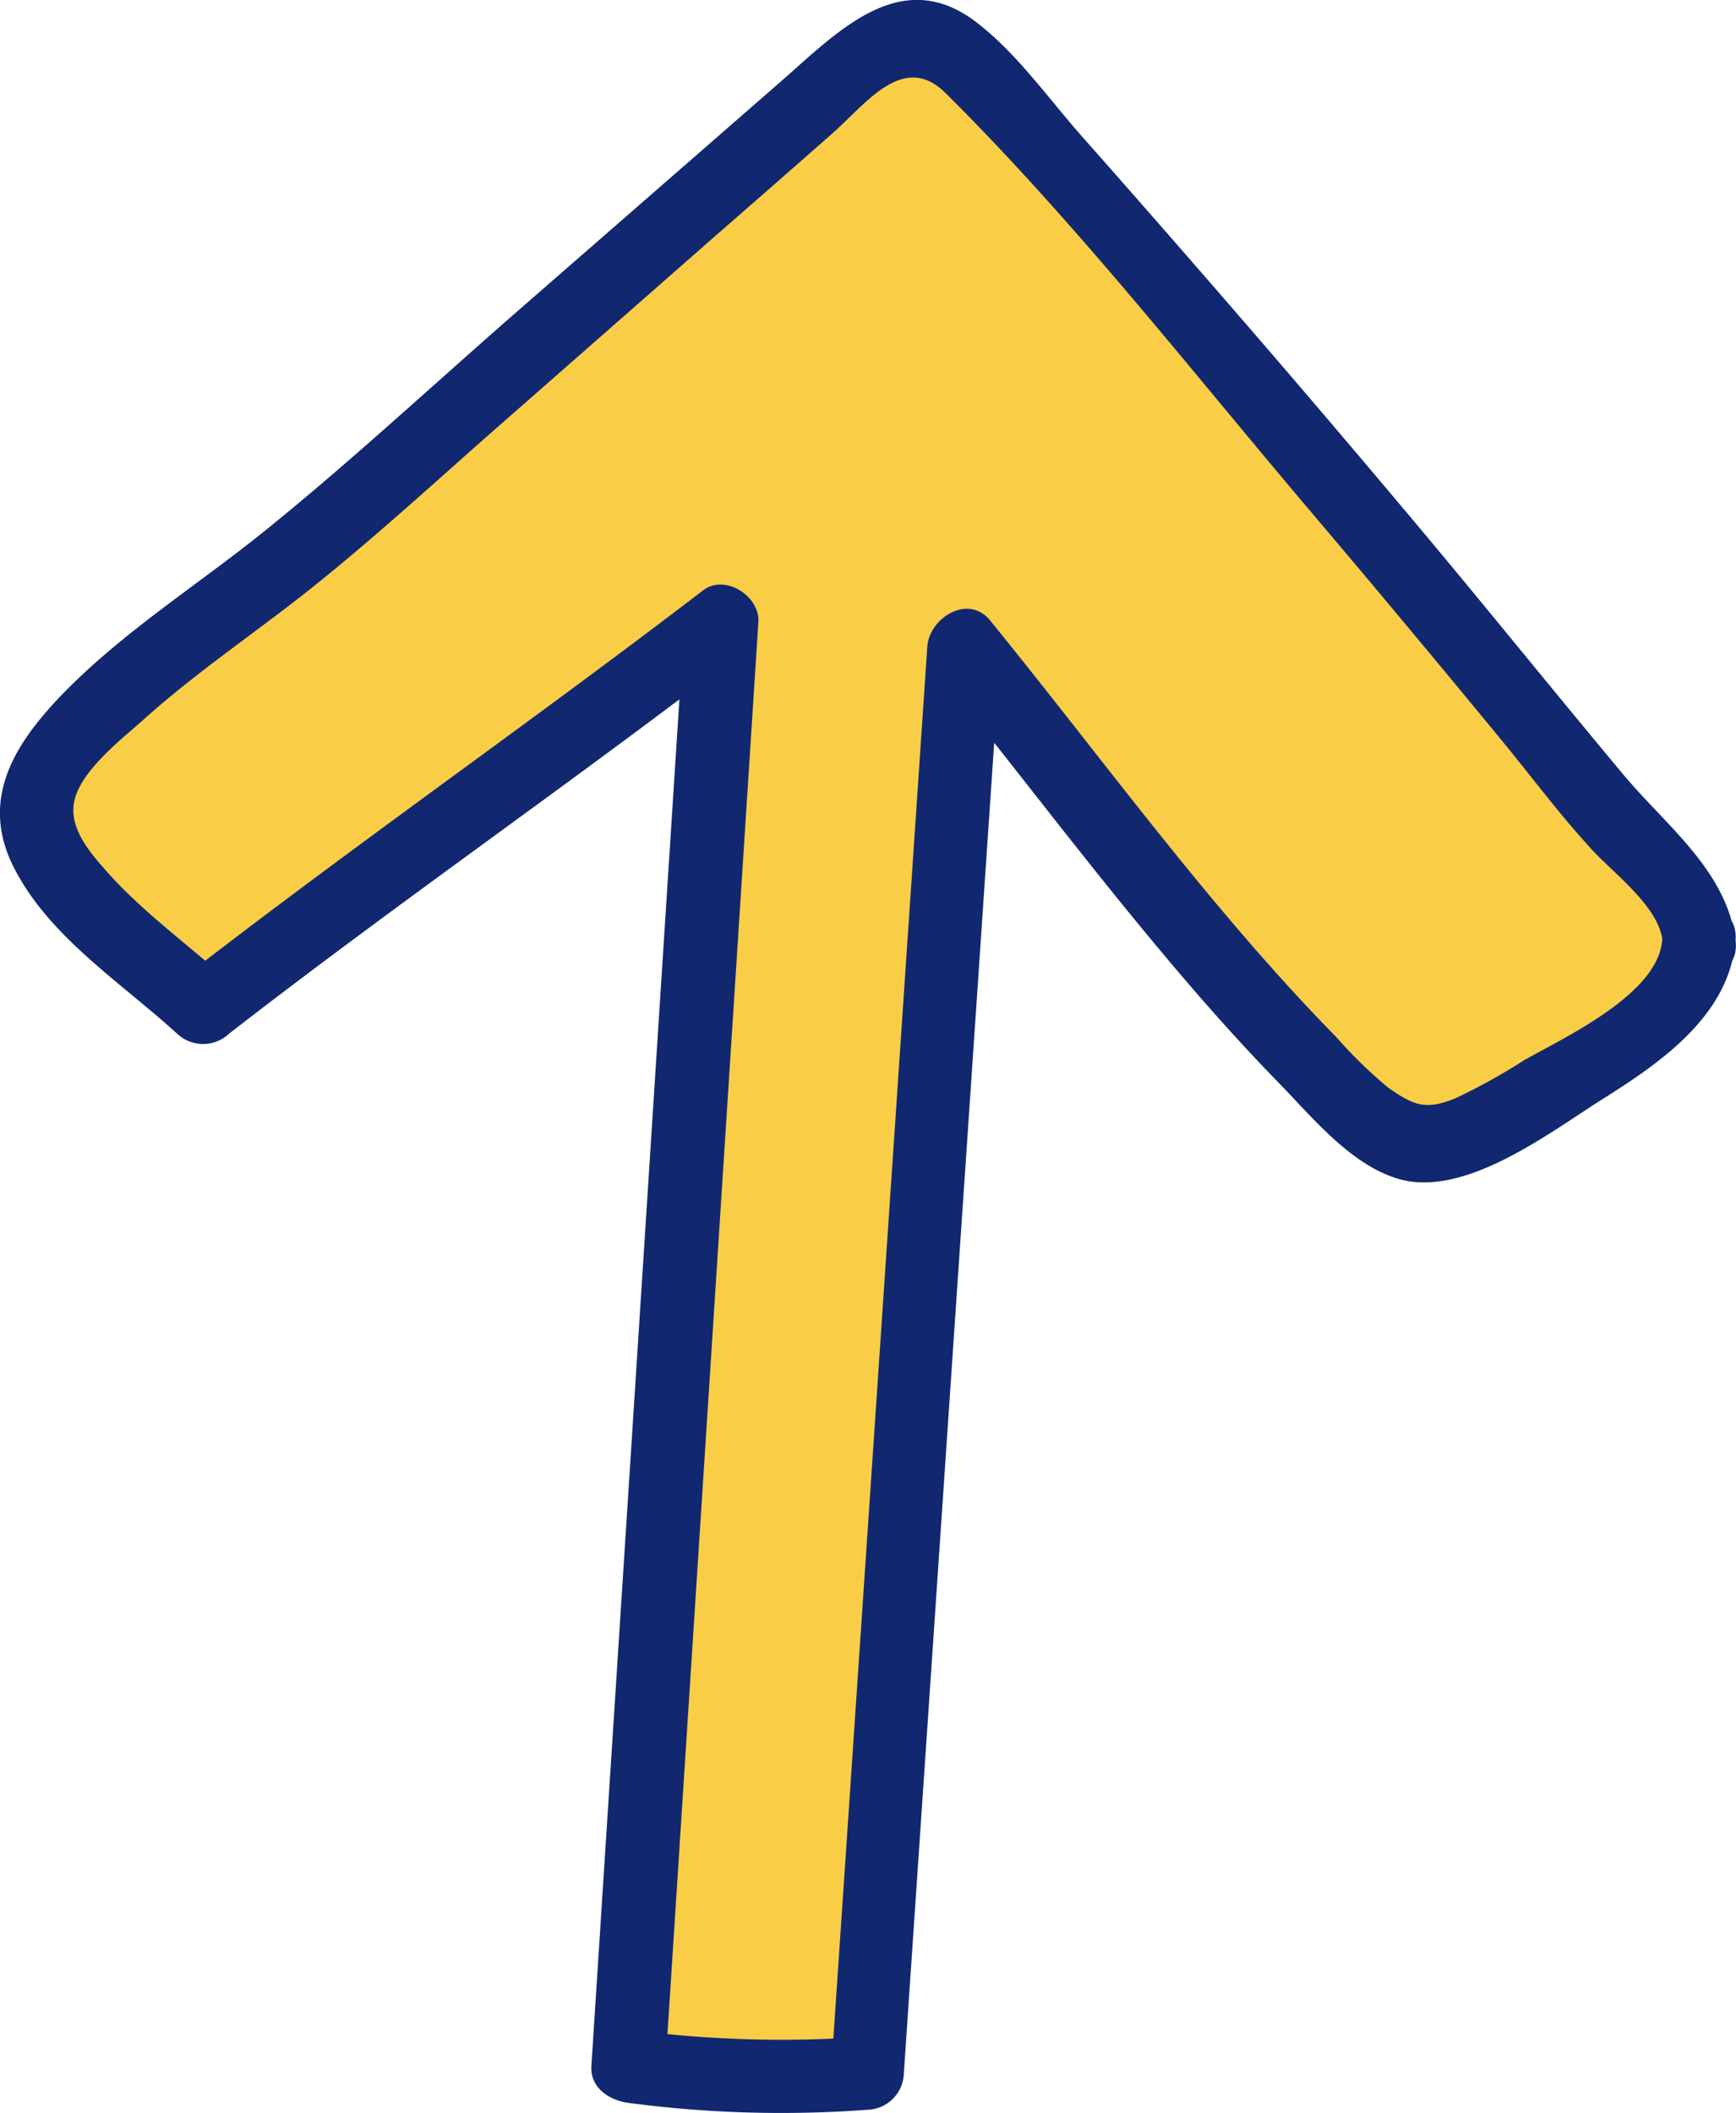
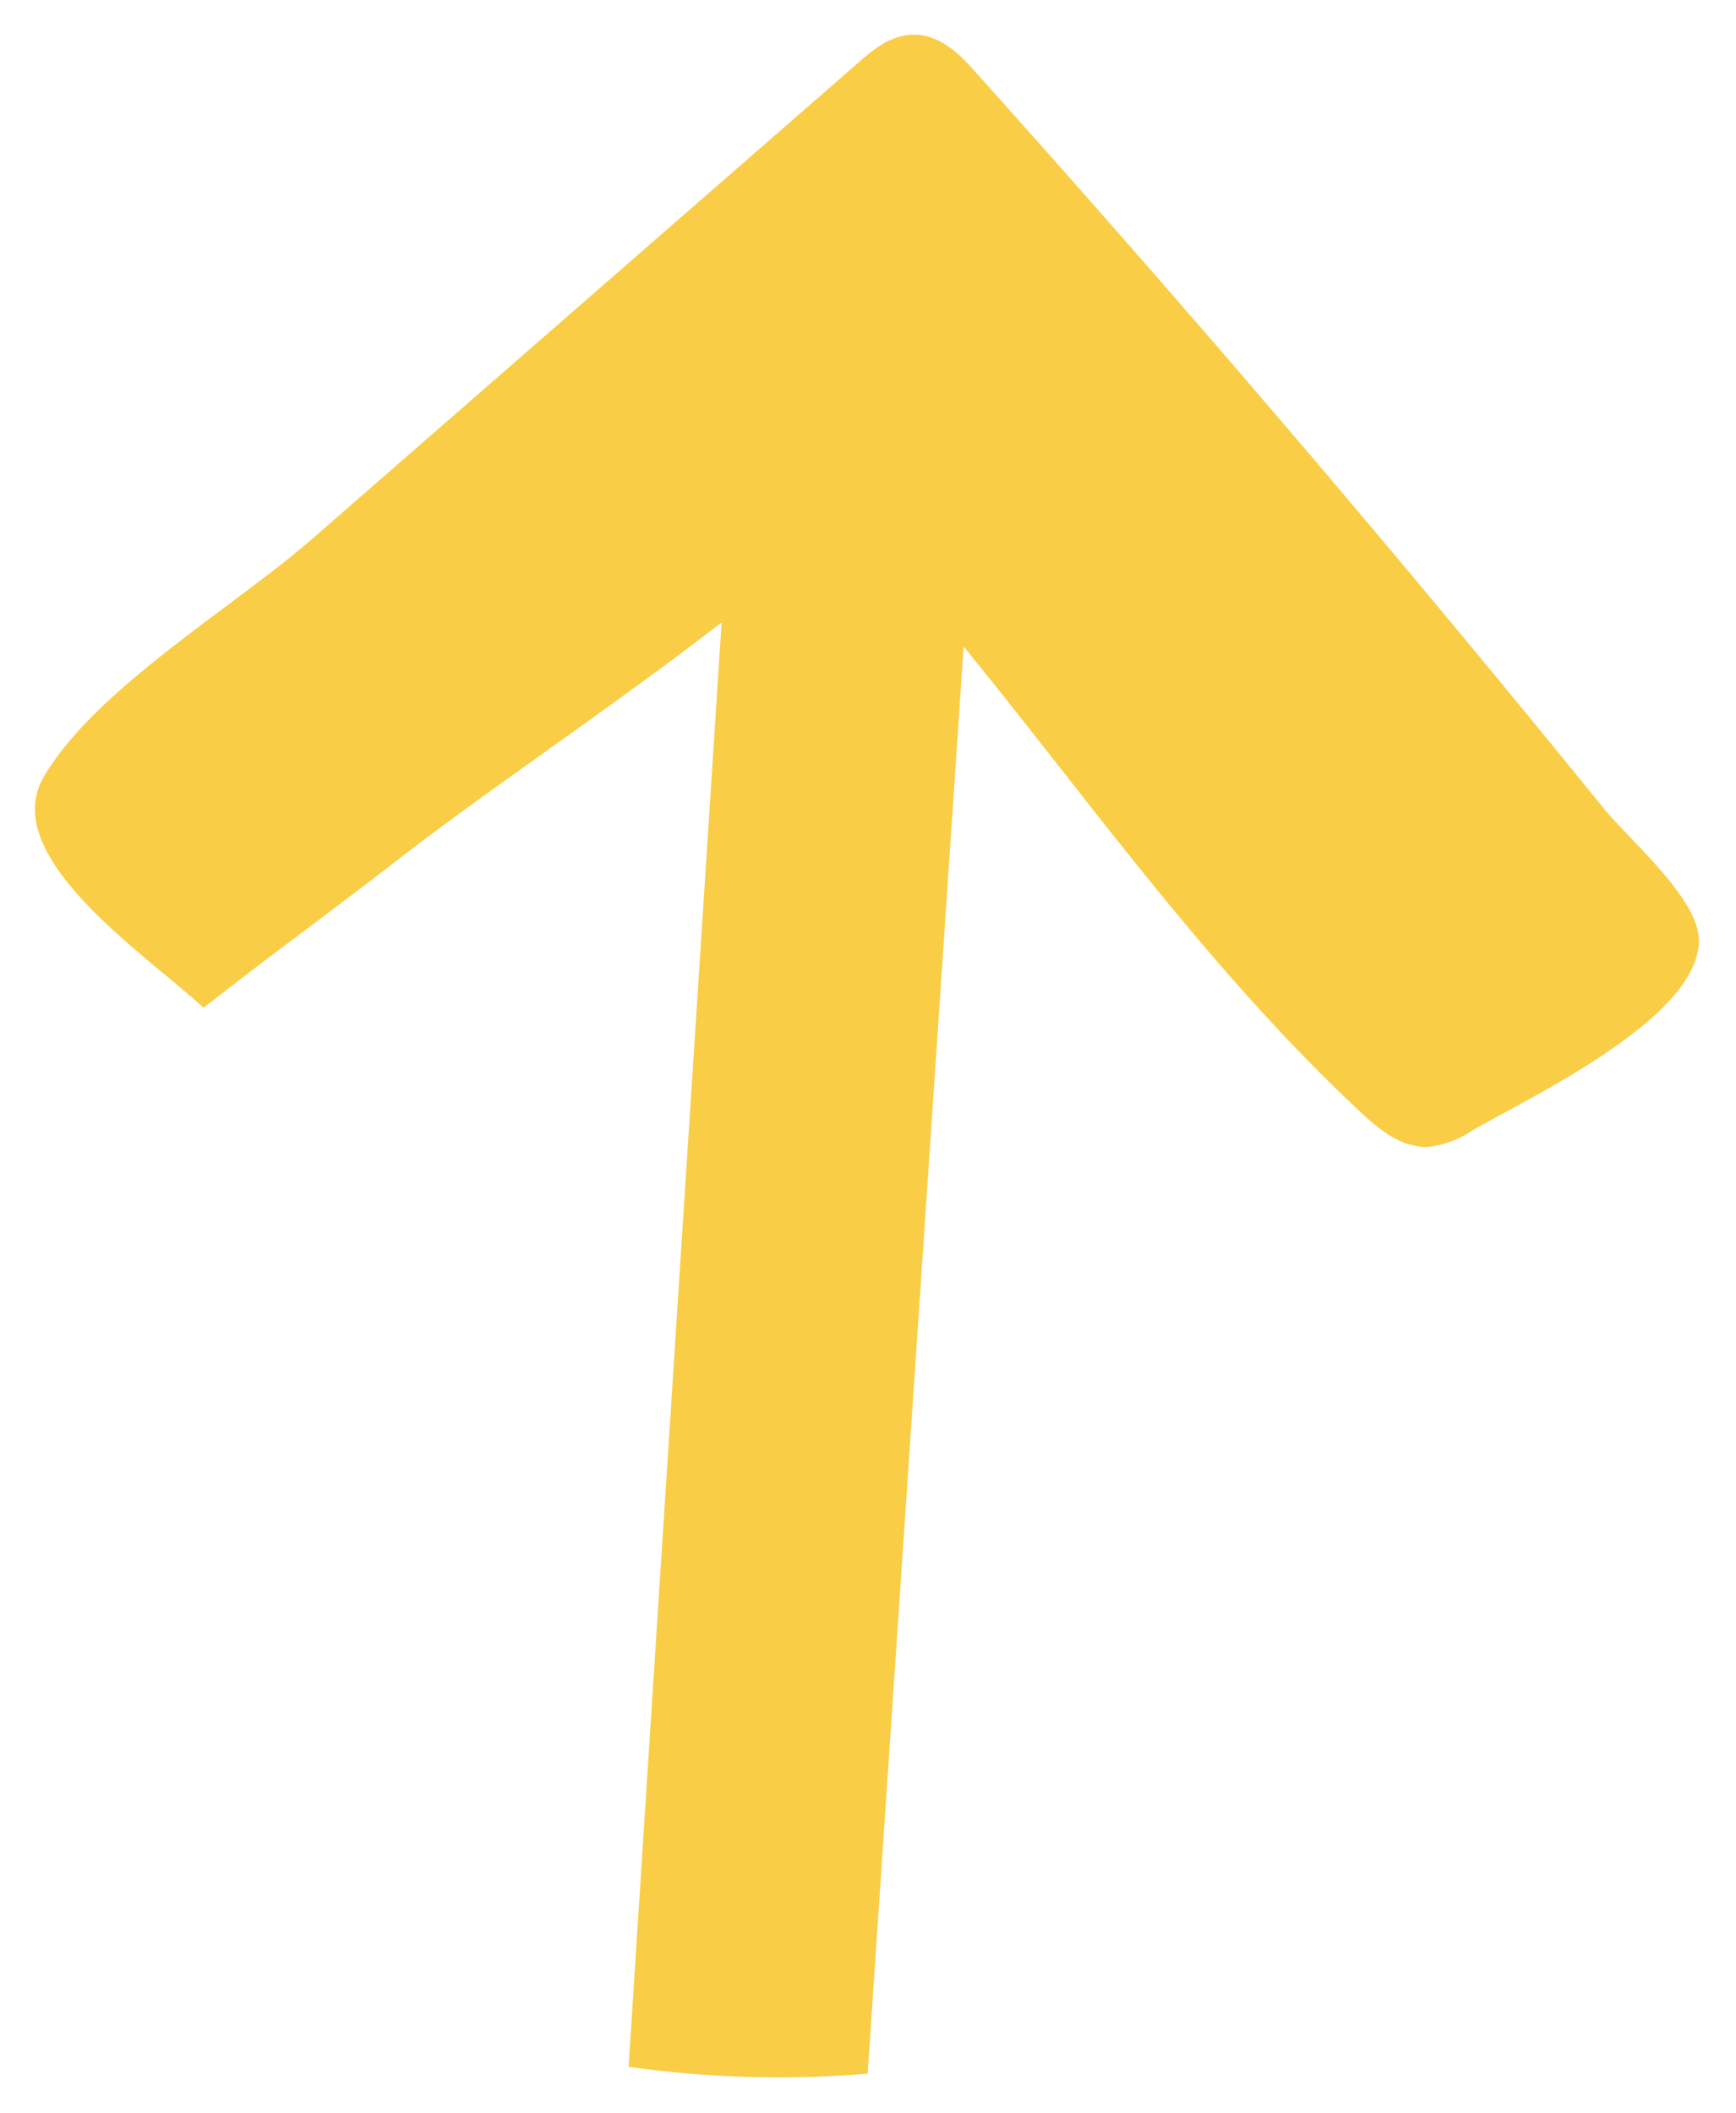
<svg xmlns="http://www.w3.org/2000/svg" id="Слой_1" data-name="Слой 1" viewBox="0 0 152.5 185.57">
  <defs>
    <style>.cls-1{fill:#f9ce46;}.cls-2{fill:#112870;}</style>
  </defs>
  <title>Стрелка</title>
  <path class="cls-1" d="M153.59,90.81c0-3.64-6-8.73-8.3-11.53q-5.49-6.77-11.06-13.49-21.52-26-44.15-51.2C88.69,13,87,11.35,84.83,11.27s-3.75,1.29-5.23,2.58L31.8,55.52c-6.95,6.06-19,13.14-23.57,20.86-4.18,7,8.89,15.62,14,20.34,7.13-5.56,9.94-7.49,17.07-13,7.72-6,19-13.53,28.44-20.84q-4.1,63.42-8.17,126.84a93.81,93.81,0,0,0,21,.61L89,65c10.88,13.3,21.45,28.37,34.93,40.94,1.64,1.53,3.62,3.12,5.94,3a8.82,8.82,0,0,0,3.86-1.47C139.05,104.41,153.58,97.59,153.59,90.81Z" transform="translate(-4.35 -8.22)" />
-   <path class="cls-2" d="M156.81,90.81c-.78-6.14-6.09-10.06-9.85-14.56-6.41-7.67-12.67-15.46-19.11-23.1q-9.31-11.08-18.84-22-4.76-5.47-9.57-10.9c-2.92-3.3-5.73-7.3-9.22-10C83.5,5,77.91,11.05,72.84,15.47L49.68,35.66c-7.36,6.42-14.56,13.13-22.17,19.26-5.8,4.67-12.19,8.69-17.42,14-4.34,4.42-7.62,9.37-4.53,15.47S15,94.51,19.91,99a3.33,3.33,0,0,0,4.56,0C39.2,87.56,54.52,77,69.32,65.62l-4.85-2.79q-4.08,63.42-8.17,126.84c-.12,1.9,1.59,3,3.23,3.22a102.16,102.16,0,0,0,21,.61,3.3,3.3,0,0,0,3.22-3.22L92.26,65l-5.5,2.28c6.49,8,12.67,16.22,19.27,24.12,3.39,4.07,6.89,8.05,10.58,11.84,2.94,3,6.27,7.17,10.46,8.47,5.85,1.83,13.35-4,18.11-7,5.12-3.22,11.08-7.34,11.63-13.88.35-4.13-6.1-4.11-6.45,0-.4,4.72-8.58,8.49-12.13,10.5a52.5,52.5,0,0,1-6.09,3.37c-2.54,1-3.56.65-5.89-1a39.8,39.8,0,0,1-4.46-4.35C110.64,88,101.34,75,91.32,62.7,89.4,60.35,86,62.47,85.81,65l-8.46,125.3,3.23-3.23a102.16,102.16,0,0,1-21-.61l3.22,3.23q4.09-63.42,8.17-126.84c.15-2.27-2.93-4.26-4.85-2.79-15.24,11.67-31,22.62-46.16,34.4h4.56c-3.6-3.27-7.62-6.11-10.85-9.77-1.47-1.66-3.3-3.81-2.79-6.13.58-2.63,4-5.31,5.92-7,4.65-4.21,9.88-7.7,14.78-11.59,6-4.78,11.69-10.07,17.49-15.13L67.69,28.5Q72.55,24.27,77.4,20c3-2.62,6.28-7.28,10-3.62,11.26,11.18,21.29,24,31.56,36.14q8.75,10.31,17.34,20.76c2.58,3.14,5,6.39,7.76,9.41,1.93,2.15,5.95,5.06,6.33,8.09C150.88,94.88,157.34,94.93,156.81,90.81Z" transform="translate(-4.35 -8.22)" />
</svg>